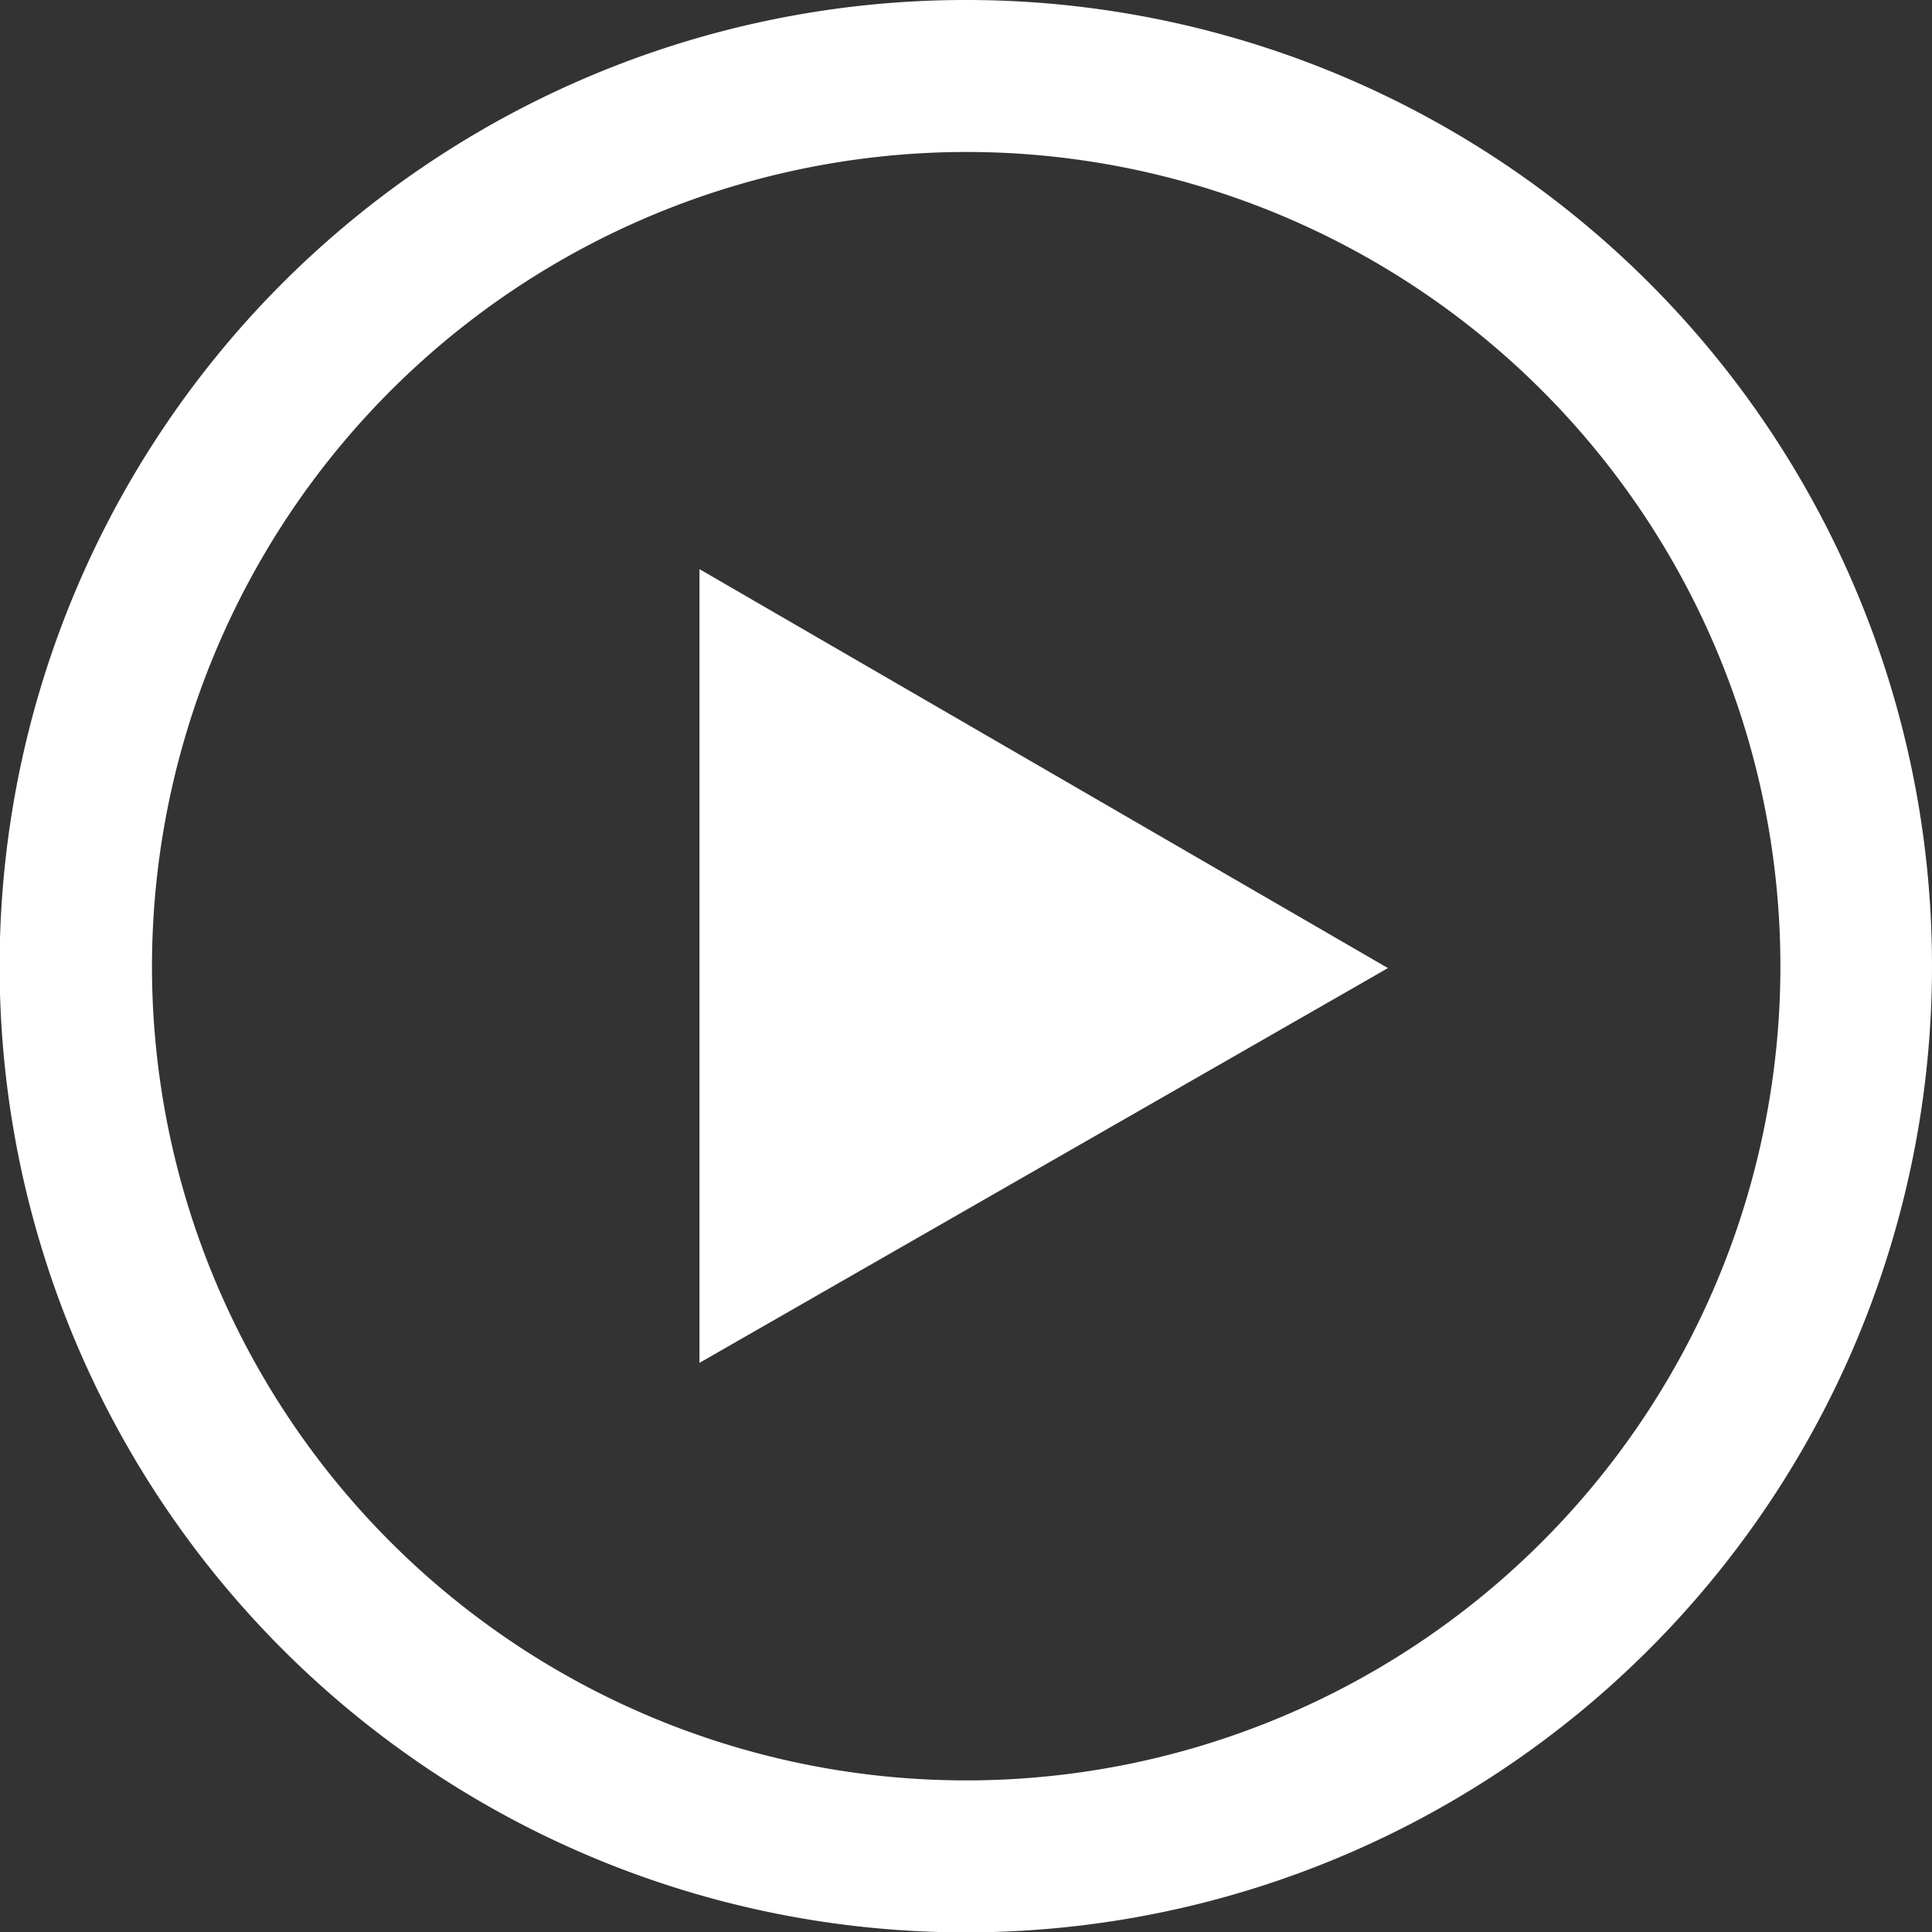
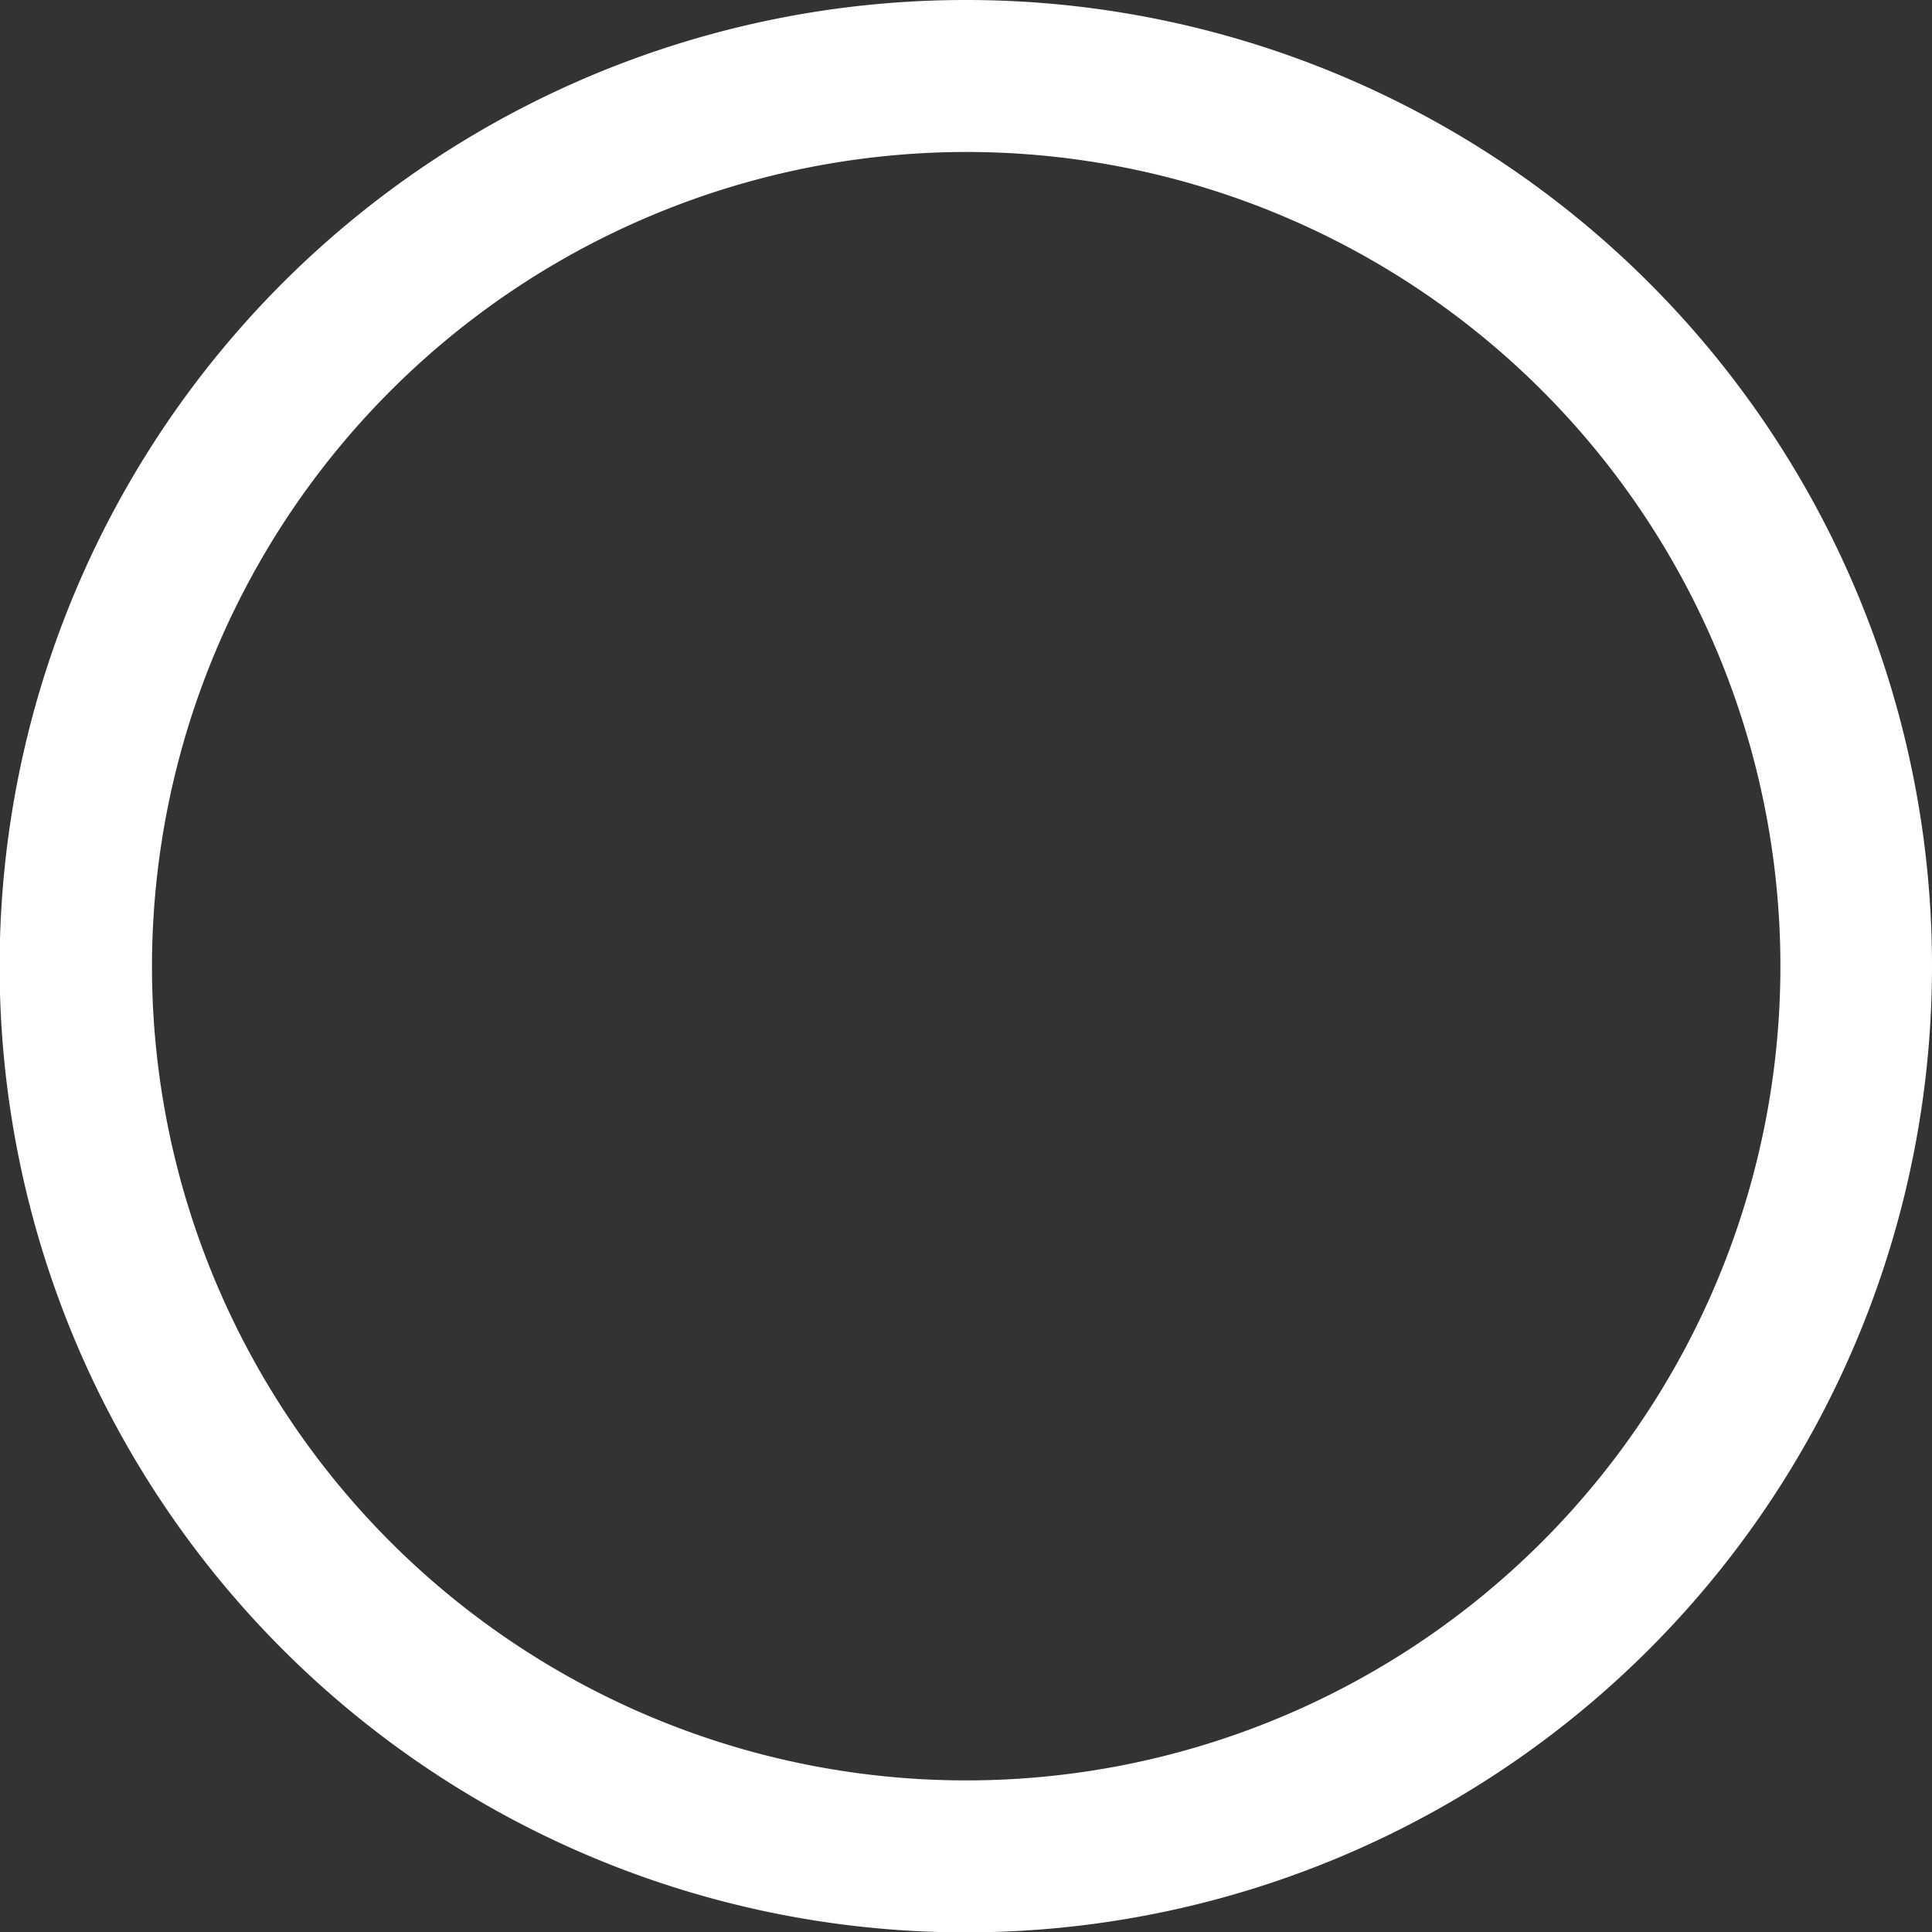
<svg xmlns="http://www.w3.org/2000/svg" viewBox="0 0 50.85 50.85">
  <rect x="0" y="0" width="50.85" height="50.85" fill="#333333" stroke="none" />
  <defs>
    <style>.cls-1{fill:#fff;}</style>
  </defs>
  <title>playicon</title>
  <g id="Layer_2" data-name="Layer 2">
    <g id="Layer_2-2" data-name="Layer 2">
-       <polygon class="cls-1" points="18.41 14.98 18.41 35.87 36.53 25.48 18.41 14.98" />
      <path class="cls-1" d="M25.42,4A21.43,21.43,0,1,1,4,25.42,21.45,21.45,0,0,1,25.42,4m0-4A25.43,25.43,0,1,0,50.85,25.42,25.42,25.42,0,0,0,25.42,0Z" />
    </g>
  </g>
</svg>